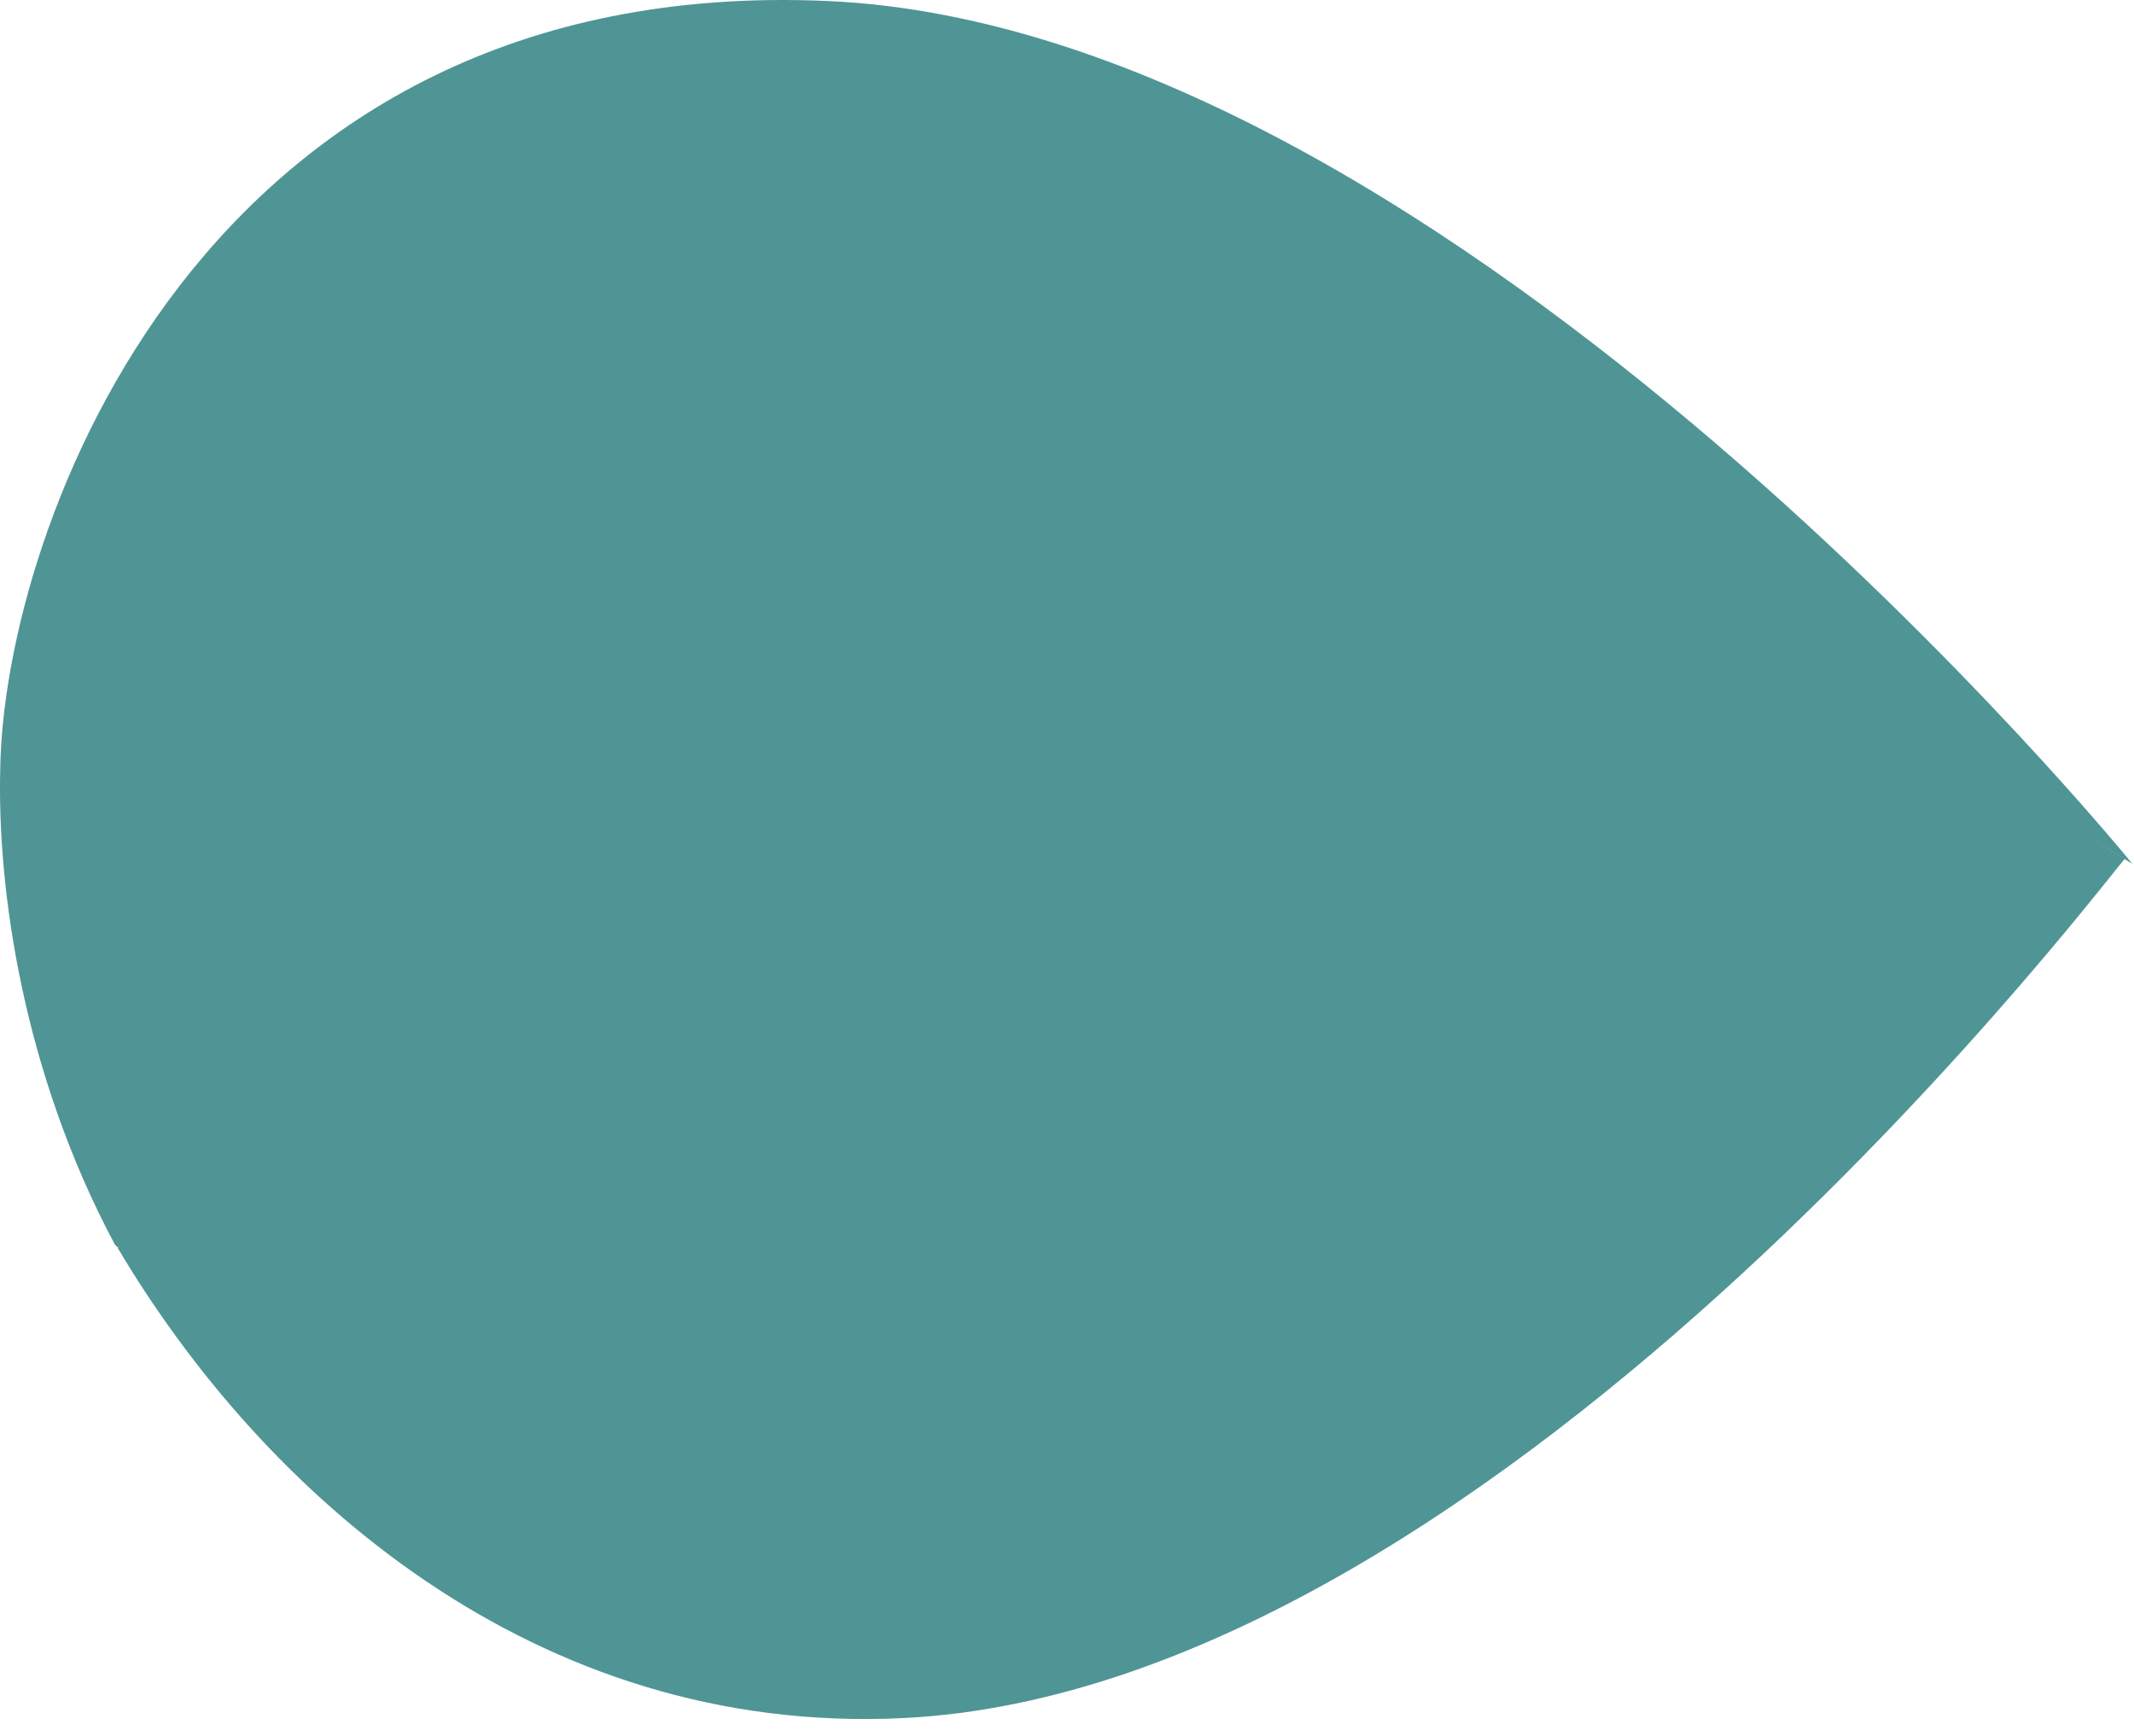
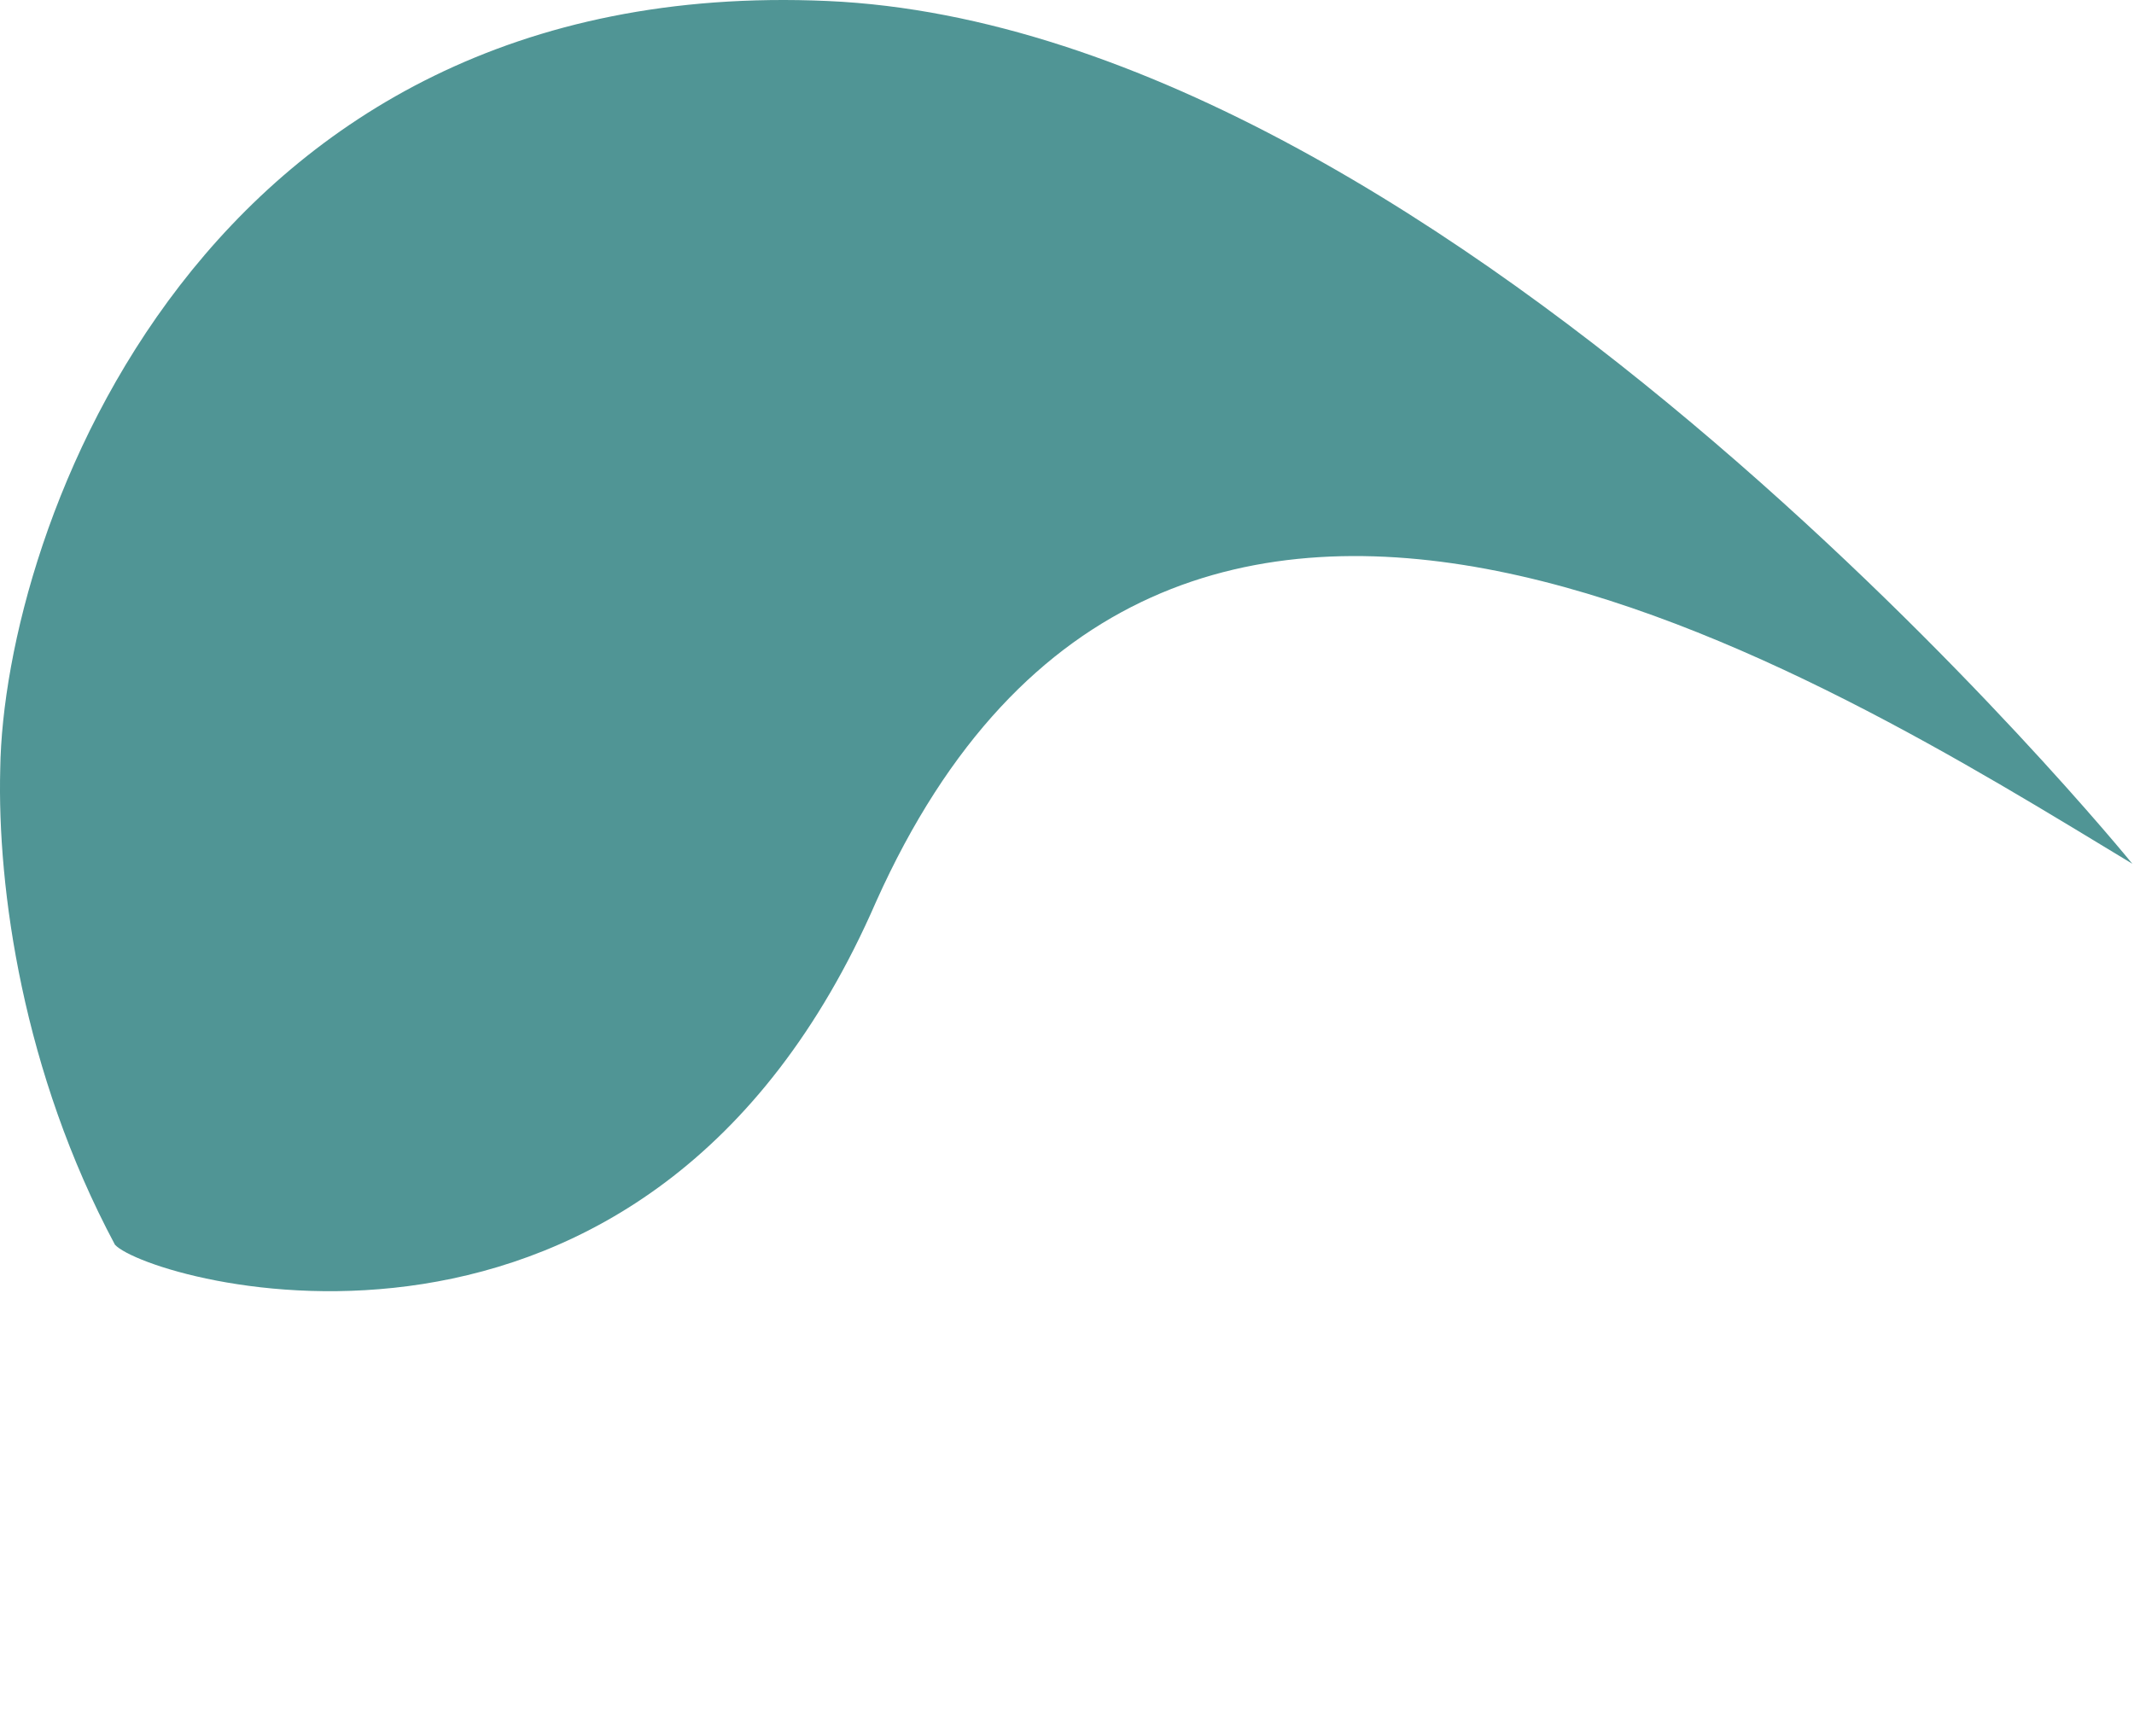
<svg xmlns="http://www.w3.org/2000/svg" width="118" height="96" viewBox="0 0 118 96" fill="none">
-   <path fill-rule="evenodd" clip-rule="evenodd" d="M117.5 47.5C107.617 41.777 59.624 6.522 44.5 32.5C40.438 37.834 43.287 71.156 6.5 69C14.5 82.5 29.5 96 49.916 95.015C83.338 93.402 117.588 47.066 117.5 47.5Z" fill="#509595" />
  <path fill-rule="evenodd" clip-rule="evenodd" d="M117.907 47.767C117.907 47.767 80.42 1.584 45.752 0.055C11.084 -1.474 0.2 29.354 0.013 42.529C-0.157 49.149 1.26 59.298 6.357 68.837C8.247 70.879 35.827 78.911 48.446 49.86C64.438 14.213 100.836 37.446 117.907 47.767Z" fill="#509595" />
</svg>